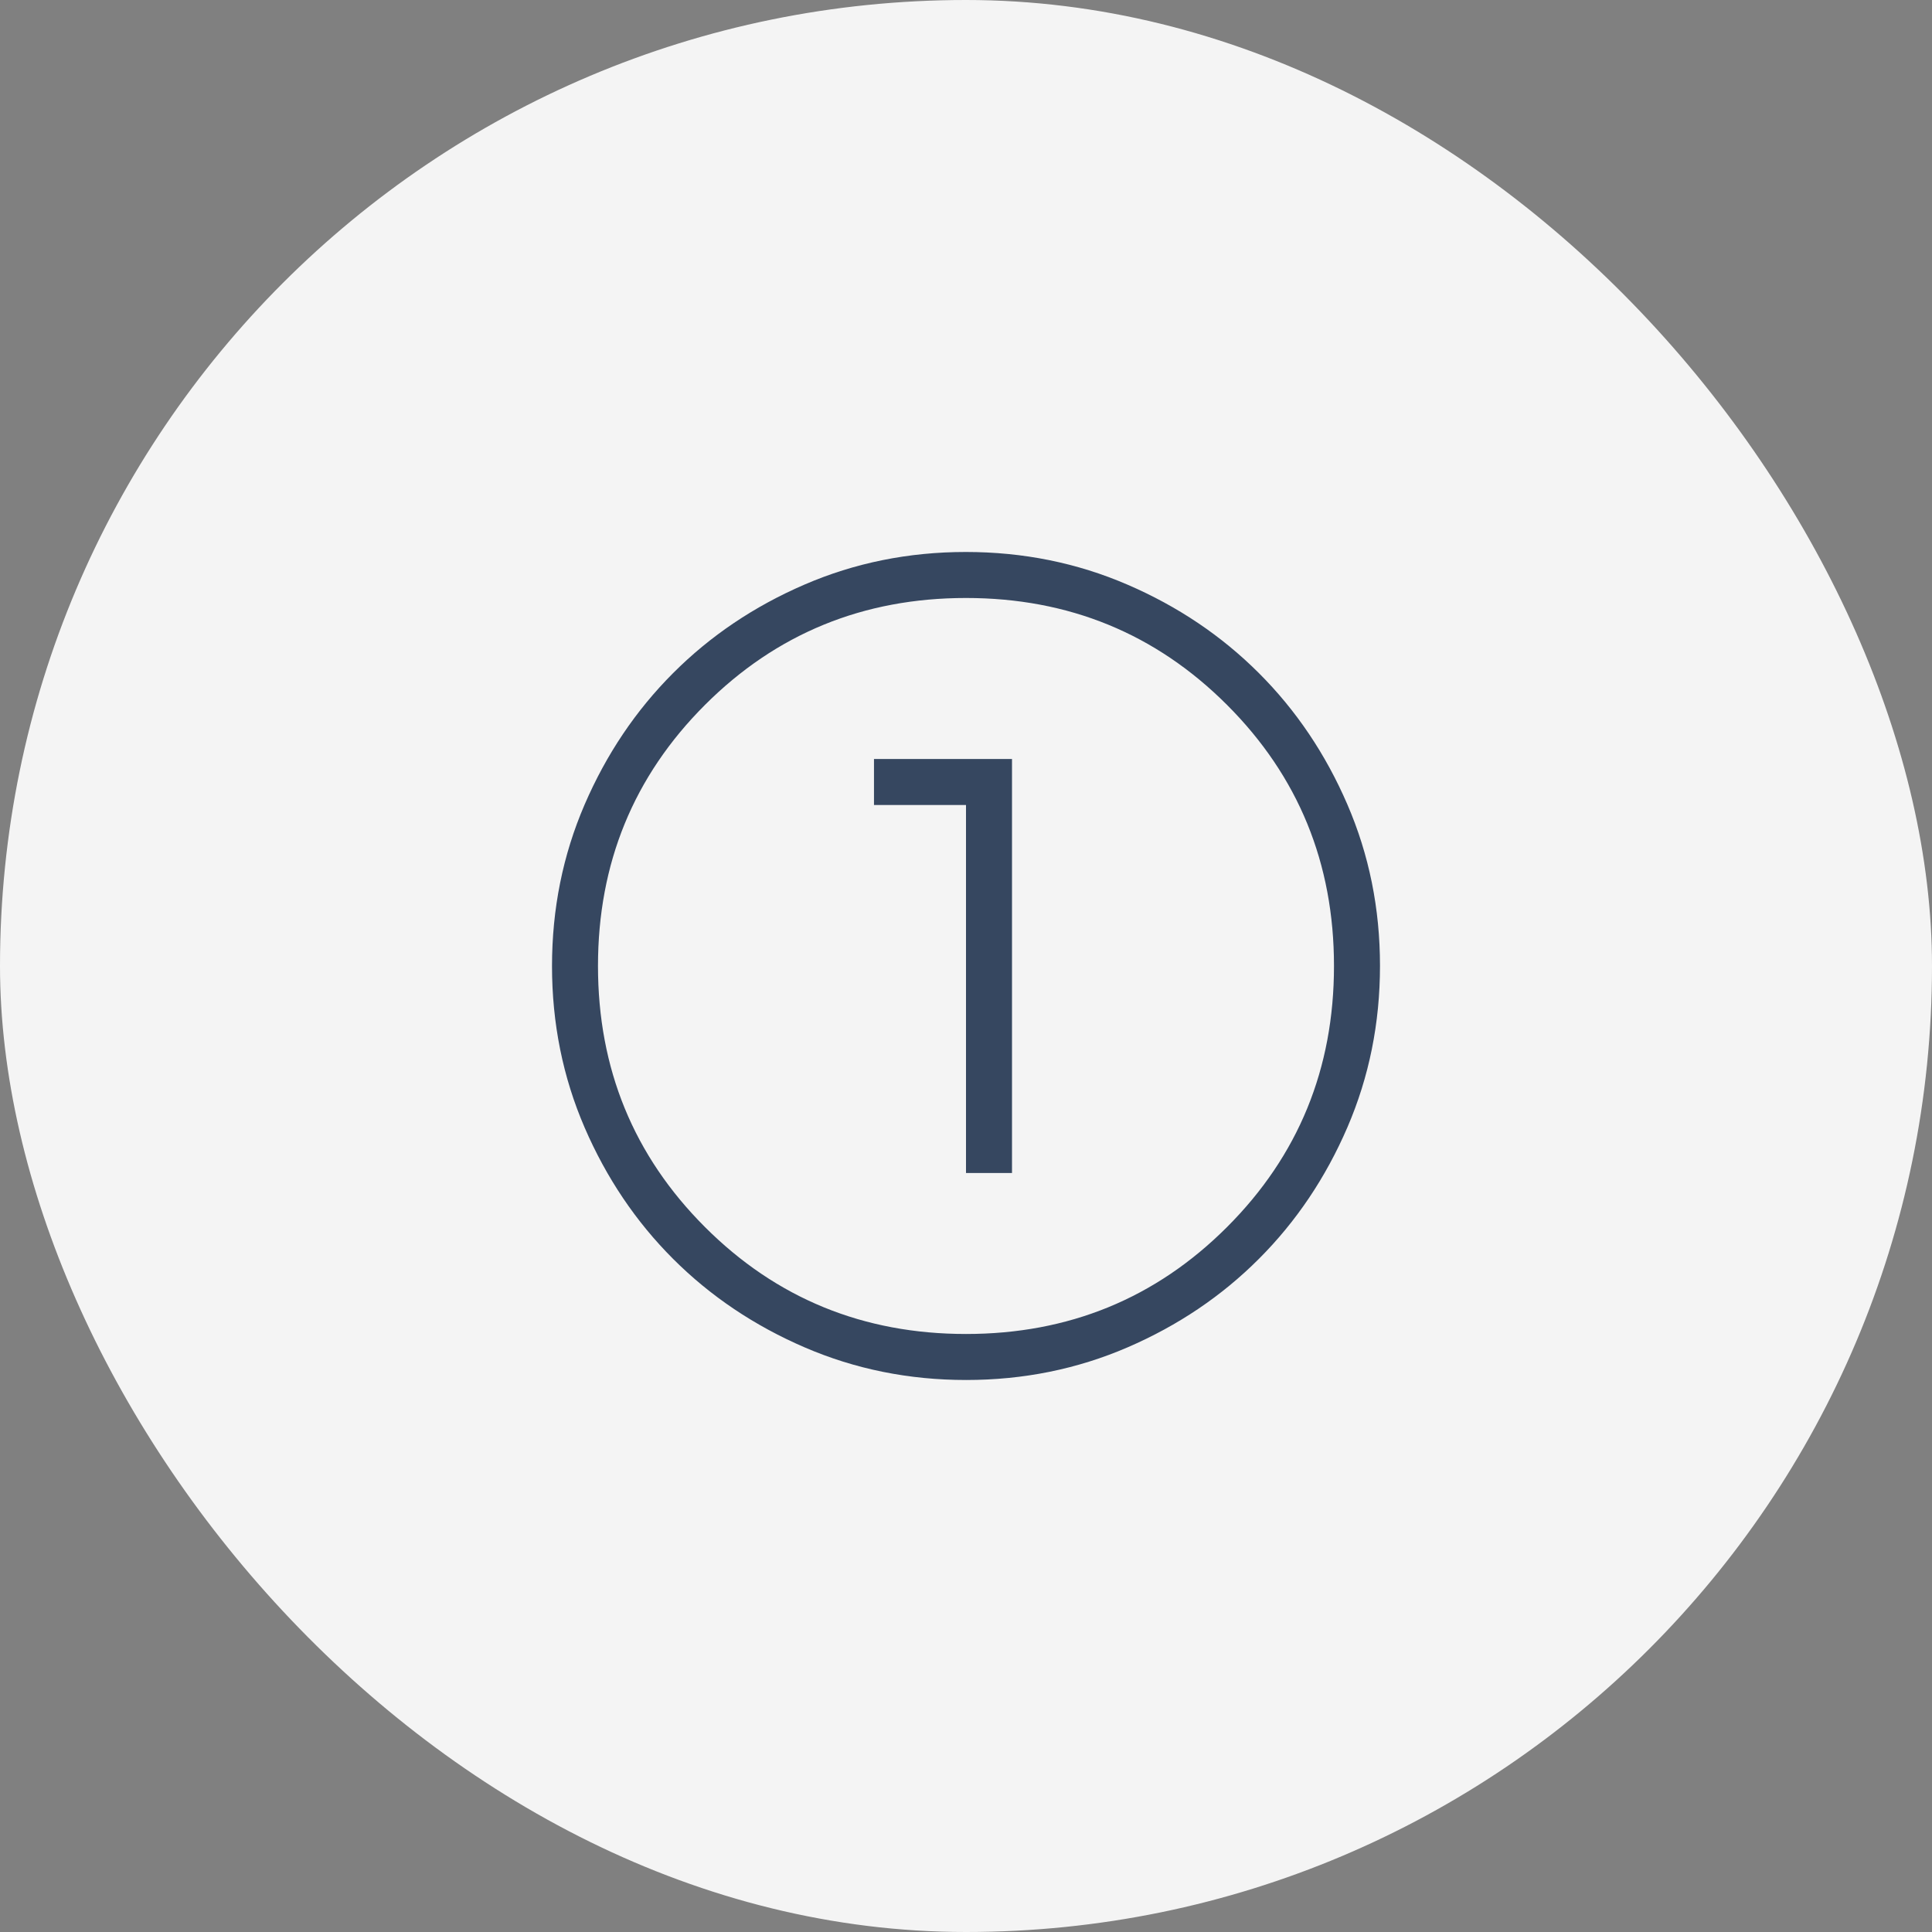
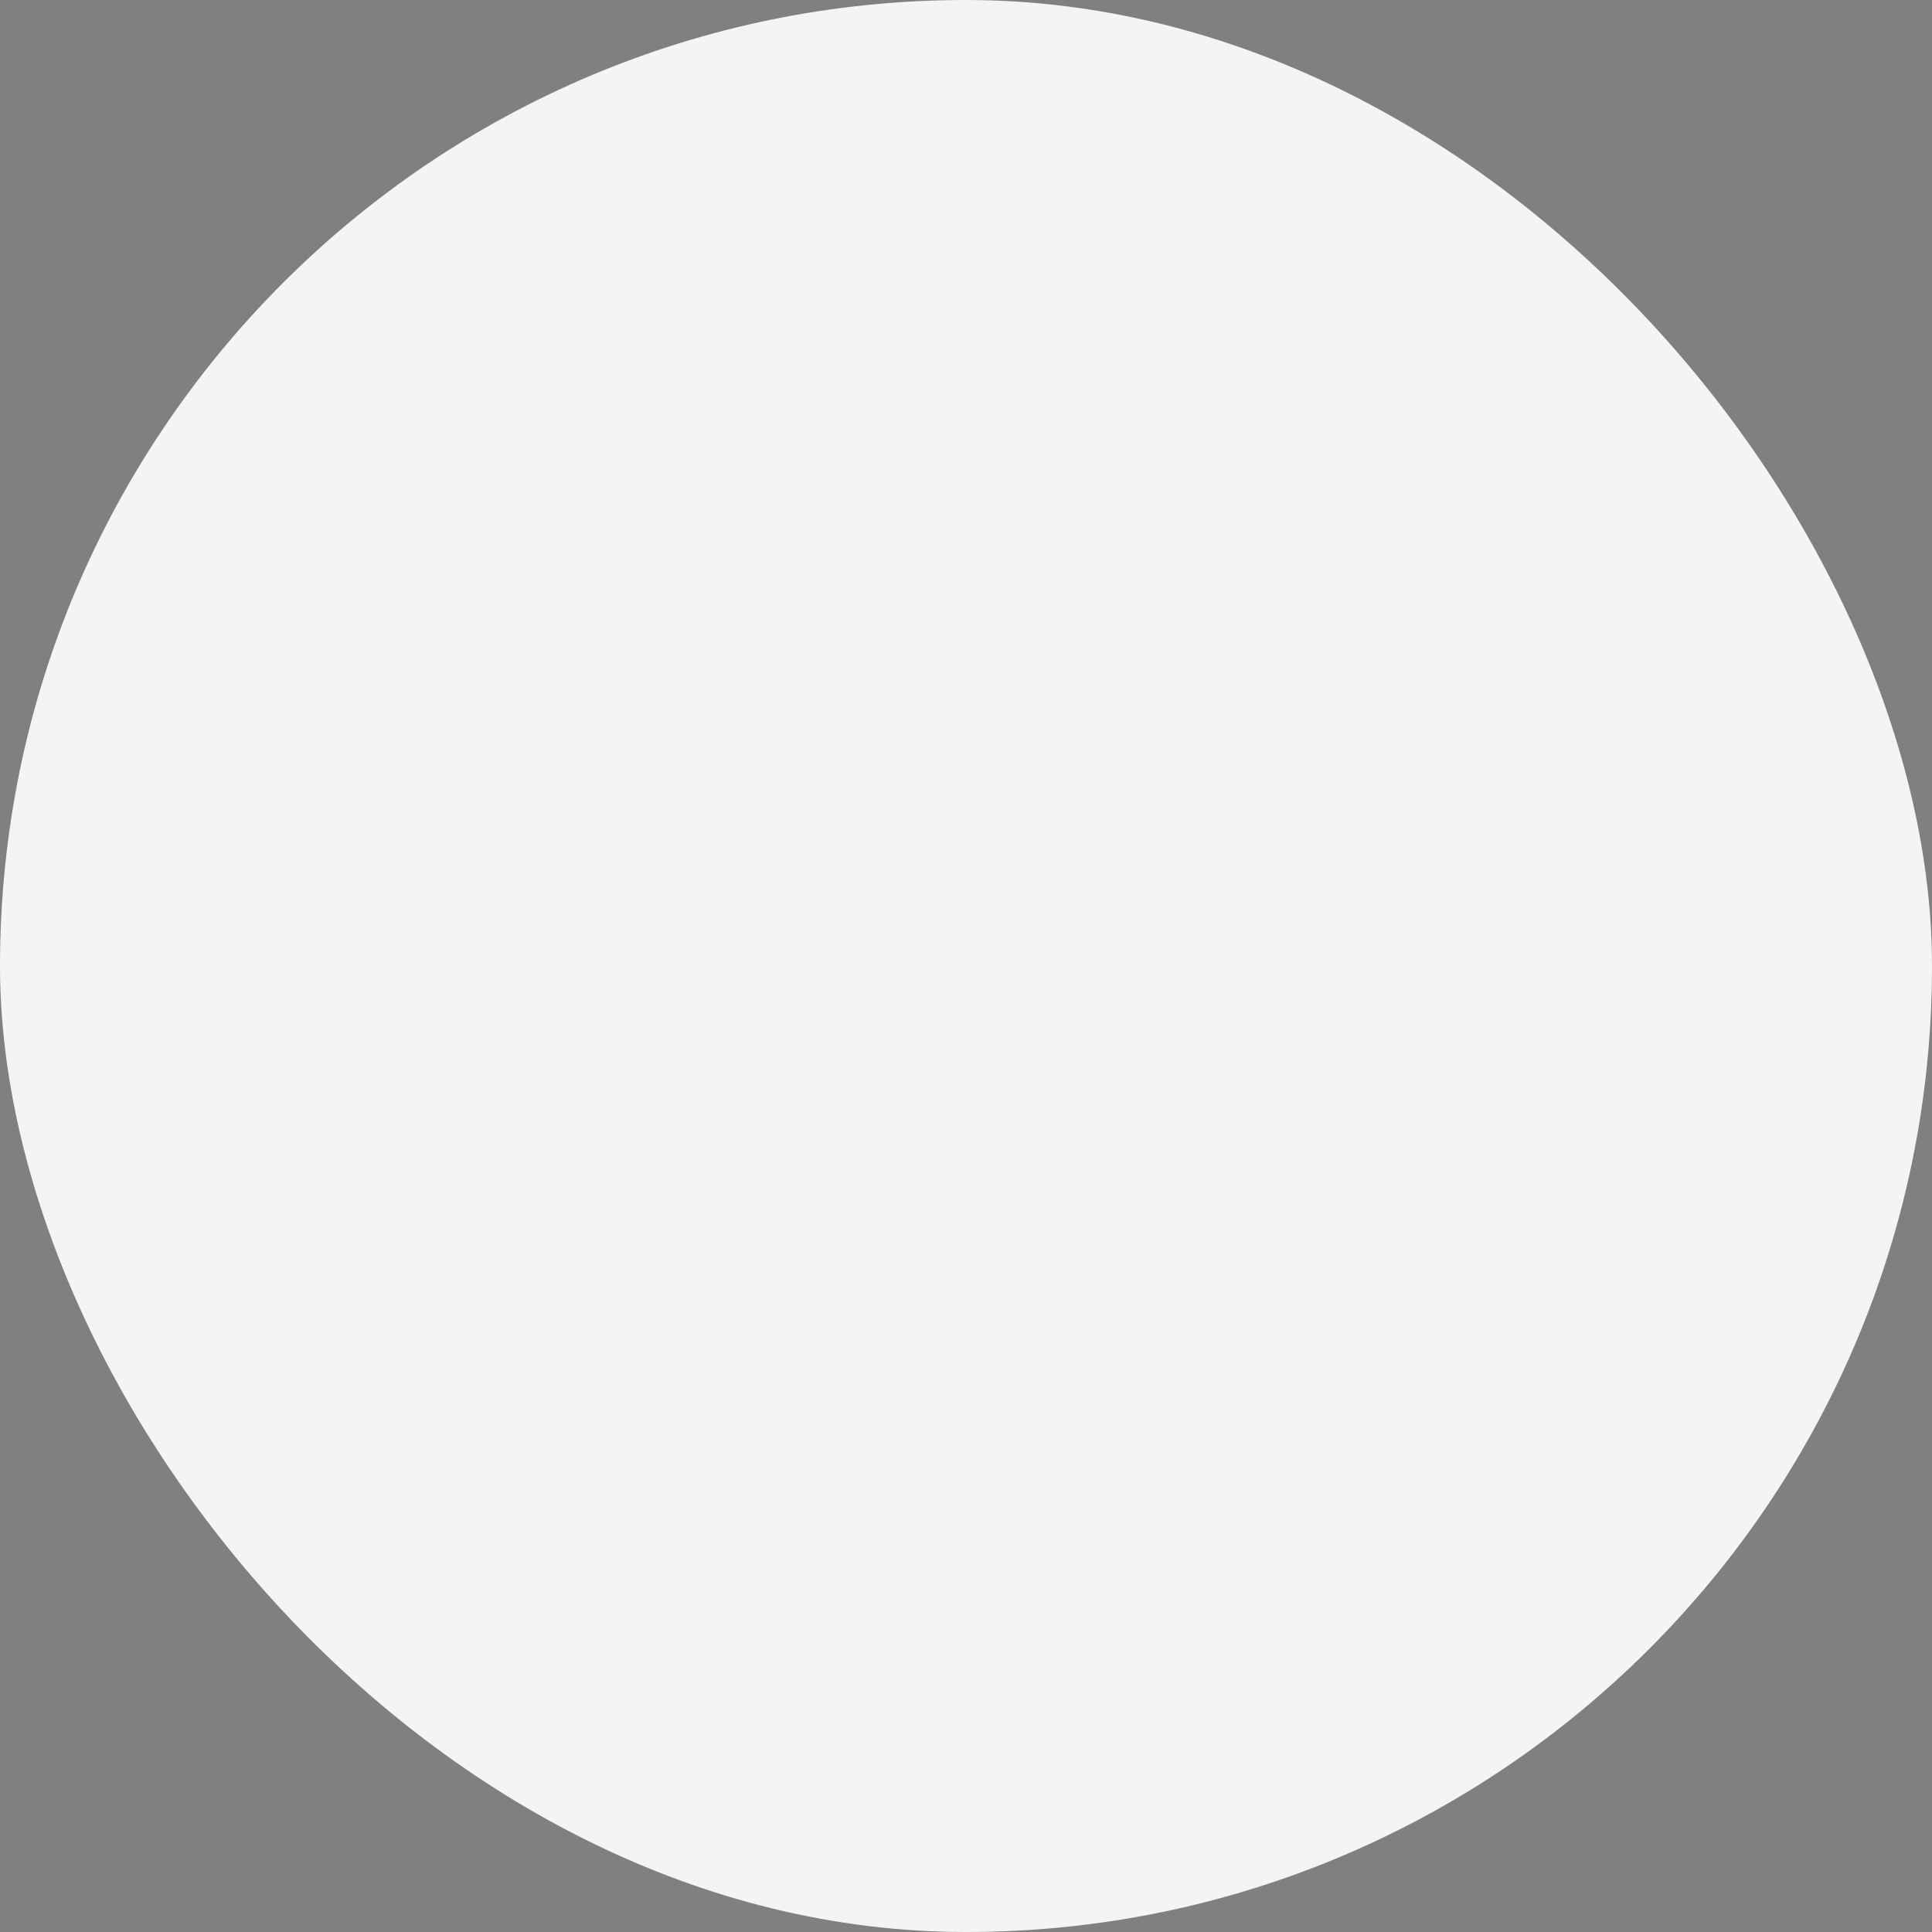
<svg xmlns="http://www.w3.org/2000/svg" width="64" height="64" viewBox="0 0 64 64" fill="none">
  <rect x="0" y="0" width="64" height="64" fill="#808080" stroke="none" />
  <rect width="64" height="64" rx="32" fill="#F4F4F4" />
  <mask id="mask0_353_40" style="mask-type:alpha" maskUnits="userSpaceOnUse" x="13" y="13" width="38" height="38">
-     <rect x="13.714" y="13.714" width="36.571" height="36.571" fill="#D9D9D9" />
-   </mask>
+     </mask>
  <g mask="url(#mask0_353_40)">
-     <path d="M32.005 45.714C30.108 45.714 28.326 45.354 26.656 44.634C24.987 43.914 23.534 42.938 22.299 41.704C21.064 40.47 20.087 39.019 19.366 37.351C18.646 35.683 18.286 33.901 18.286 32.004C18.286 30.108 18.645 28.325 19.365 26.655C20.085 24.986 21.062 23.534 22.296 22.299C23.529 21.064 24.98 20.086 26.648 19.366C28.316 18.645 30.098 18.285 31.995 18.285C33.891 18.285 35.674 18.645 37.344 19.365C39.013 20.084 40.465 21.061 41.7 22.295C42.936 23.529 43.913 24.98 44.633 26.648C45.354 28.316 45.714 30.098 45.714 31.994C45.714 33.891 45.354 35.674 44.635 37.343C43.915 39.013 42.938 40.465 41.704 41.7C40.471 42.935 39.02 43.913 37.352 44.633C35.684 45.353 33.901 45.714 32.005 45.714ZM32 44.19C35.403 44.19 38.286 43.009 40.648 40.647C43.01 38.285 44.19 35.403 44.19 31.999C44.19 28.596 43.01 25.714 40.648 23.352C38.286 20.99 35.403 19.809 32 19.809C28.597 19.809 25.714 20.99 23.352 23.352C20.99 25.714 19.809 28.596 19.809 31.999C19.809 35.403 20.99 38.285 23.352 40.647C25.714 43.009 28.597 44.19 32 44.19ZM32 38.857H33.524V25.142H28.952V26.666H32V38.857Z" fill="#364760" />
-   </g>
+     </g>
</svg>